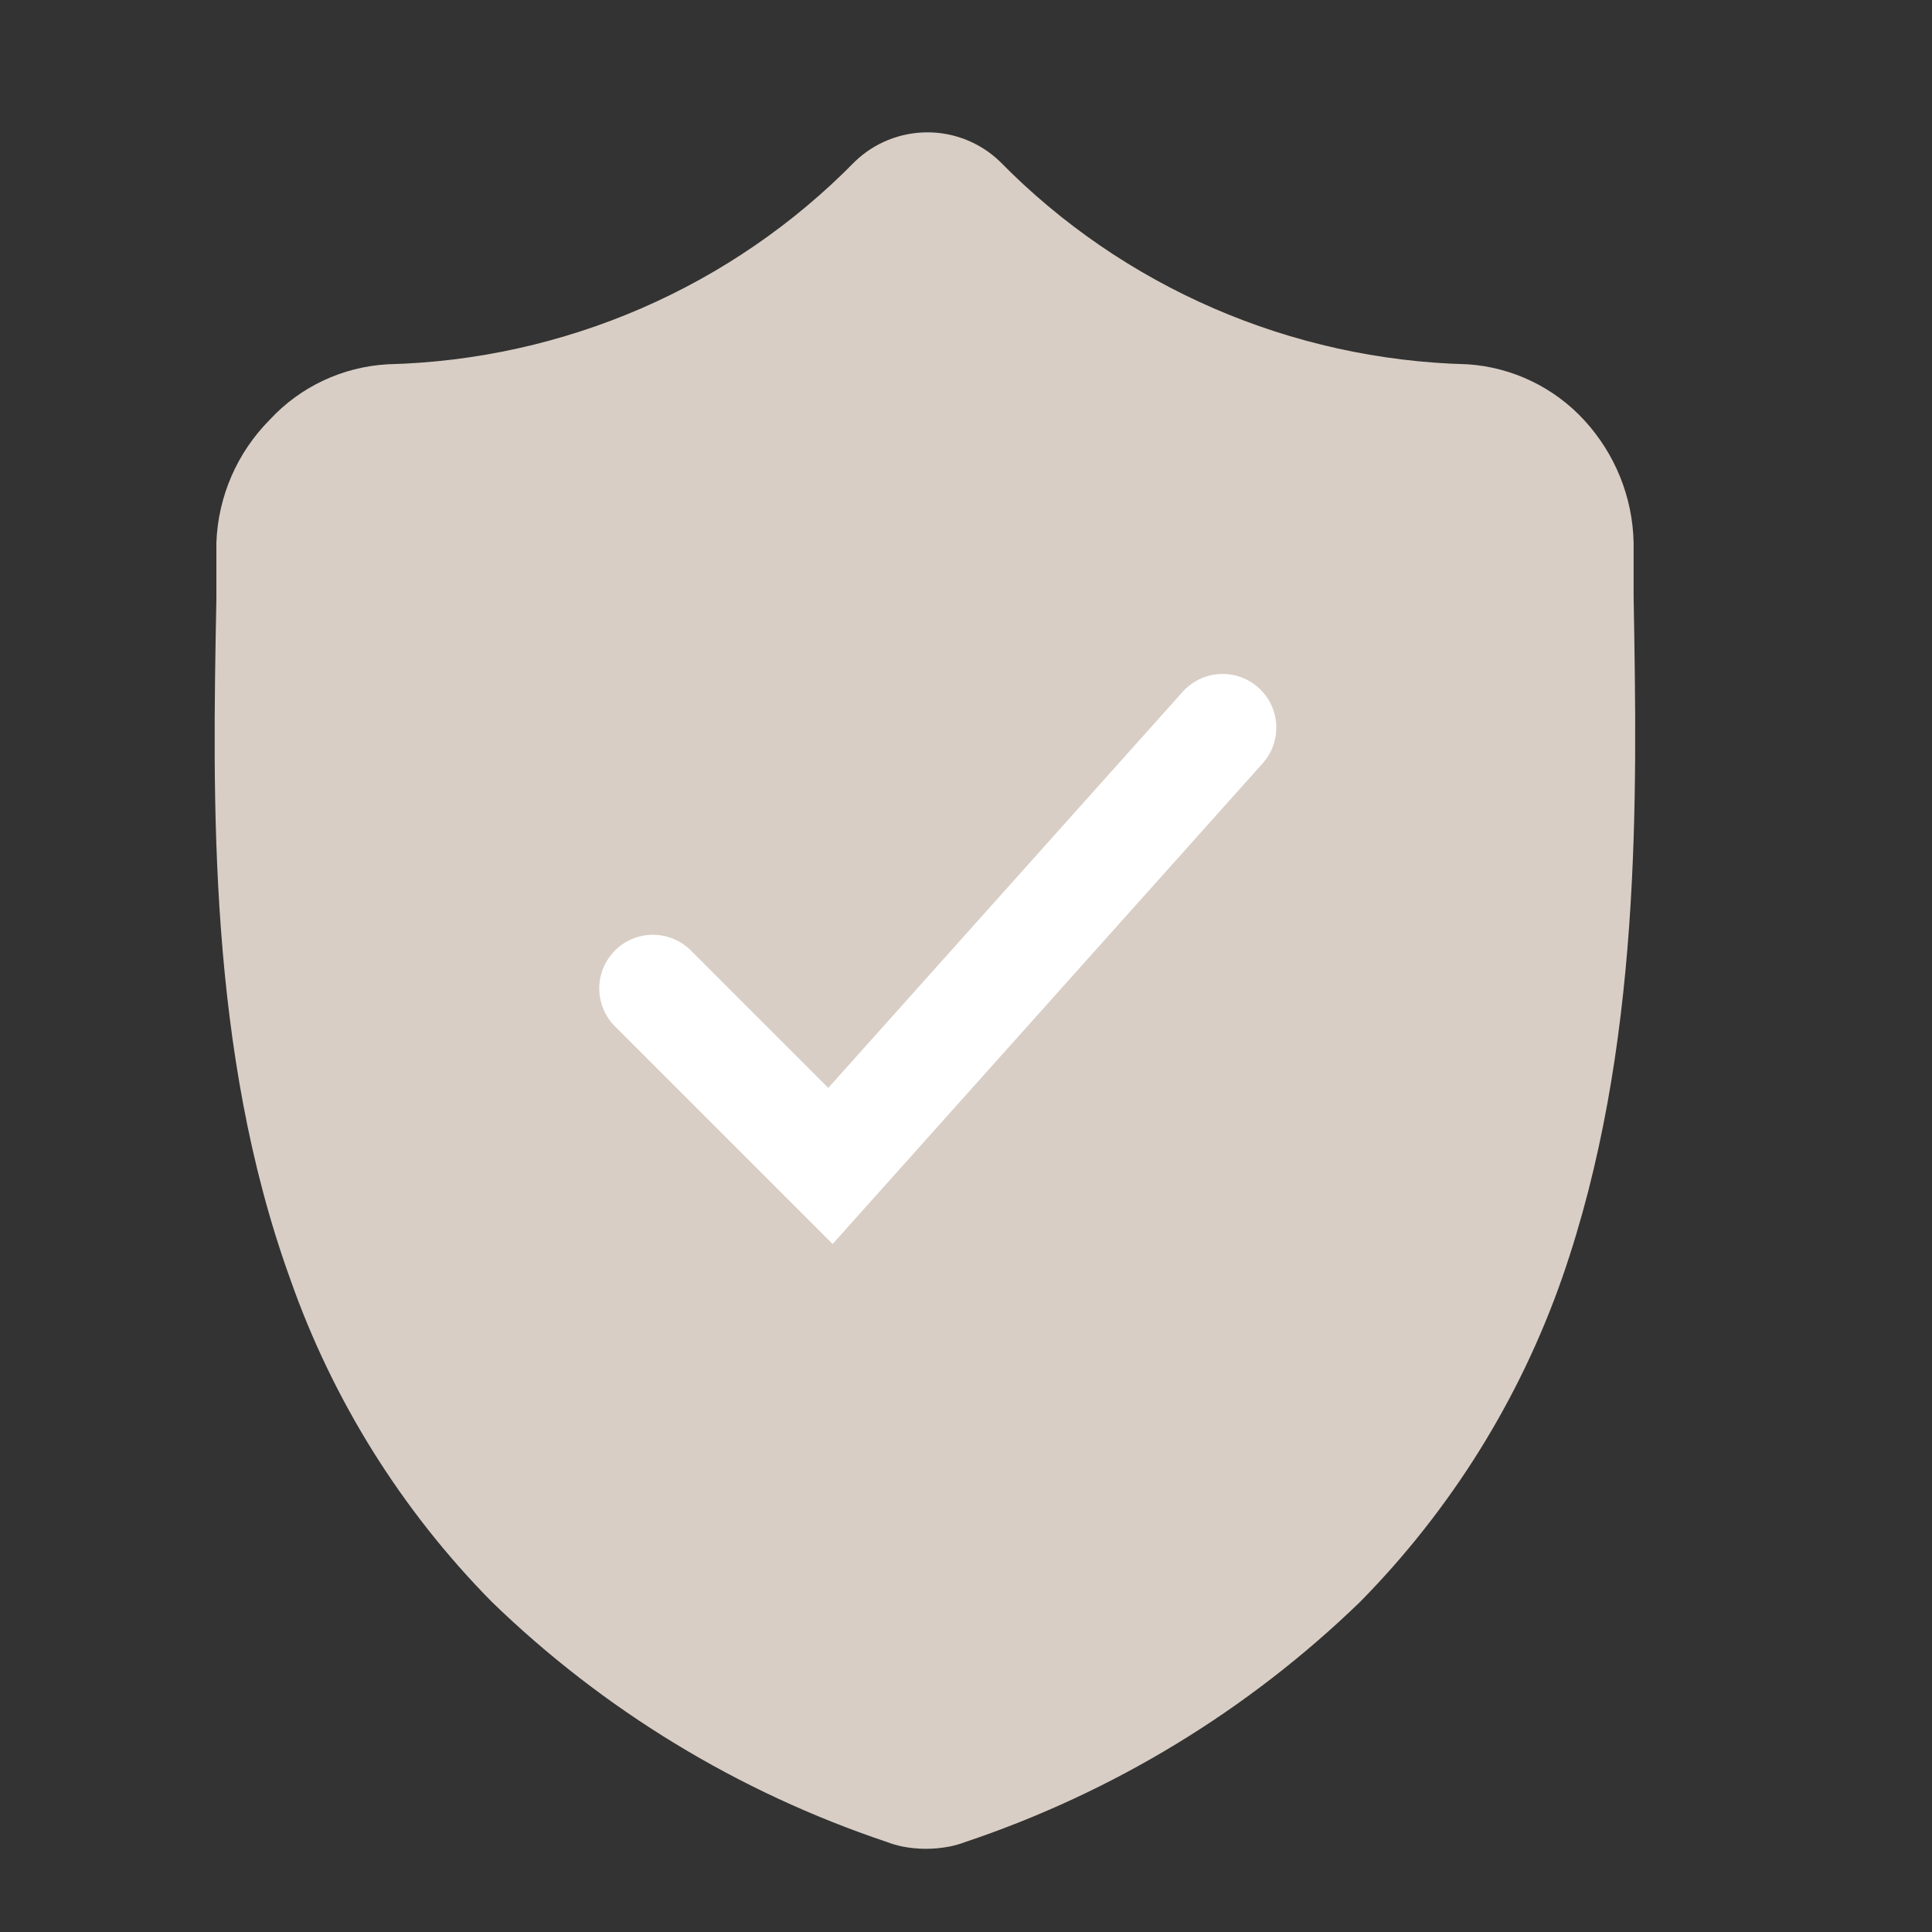
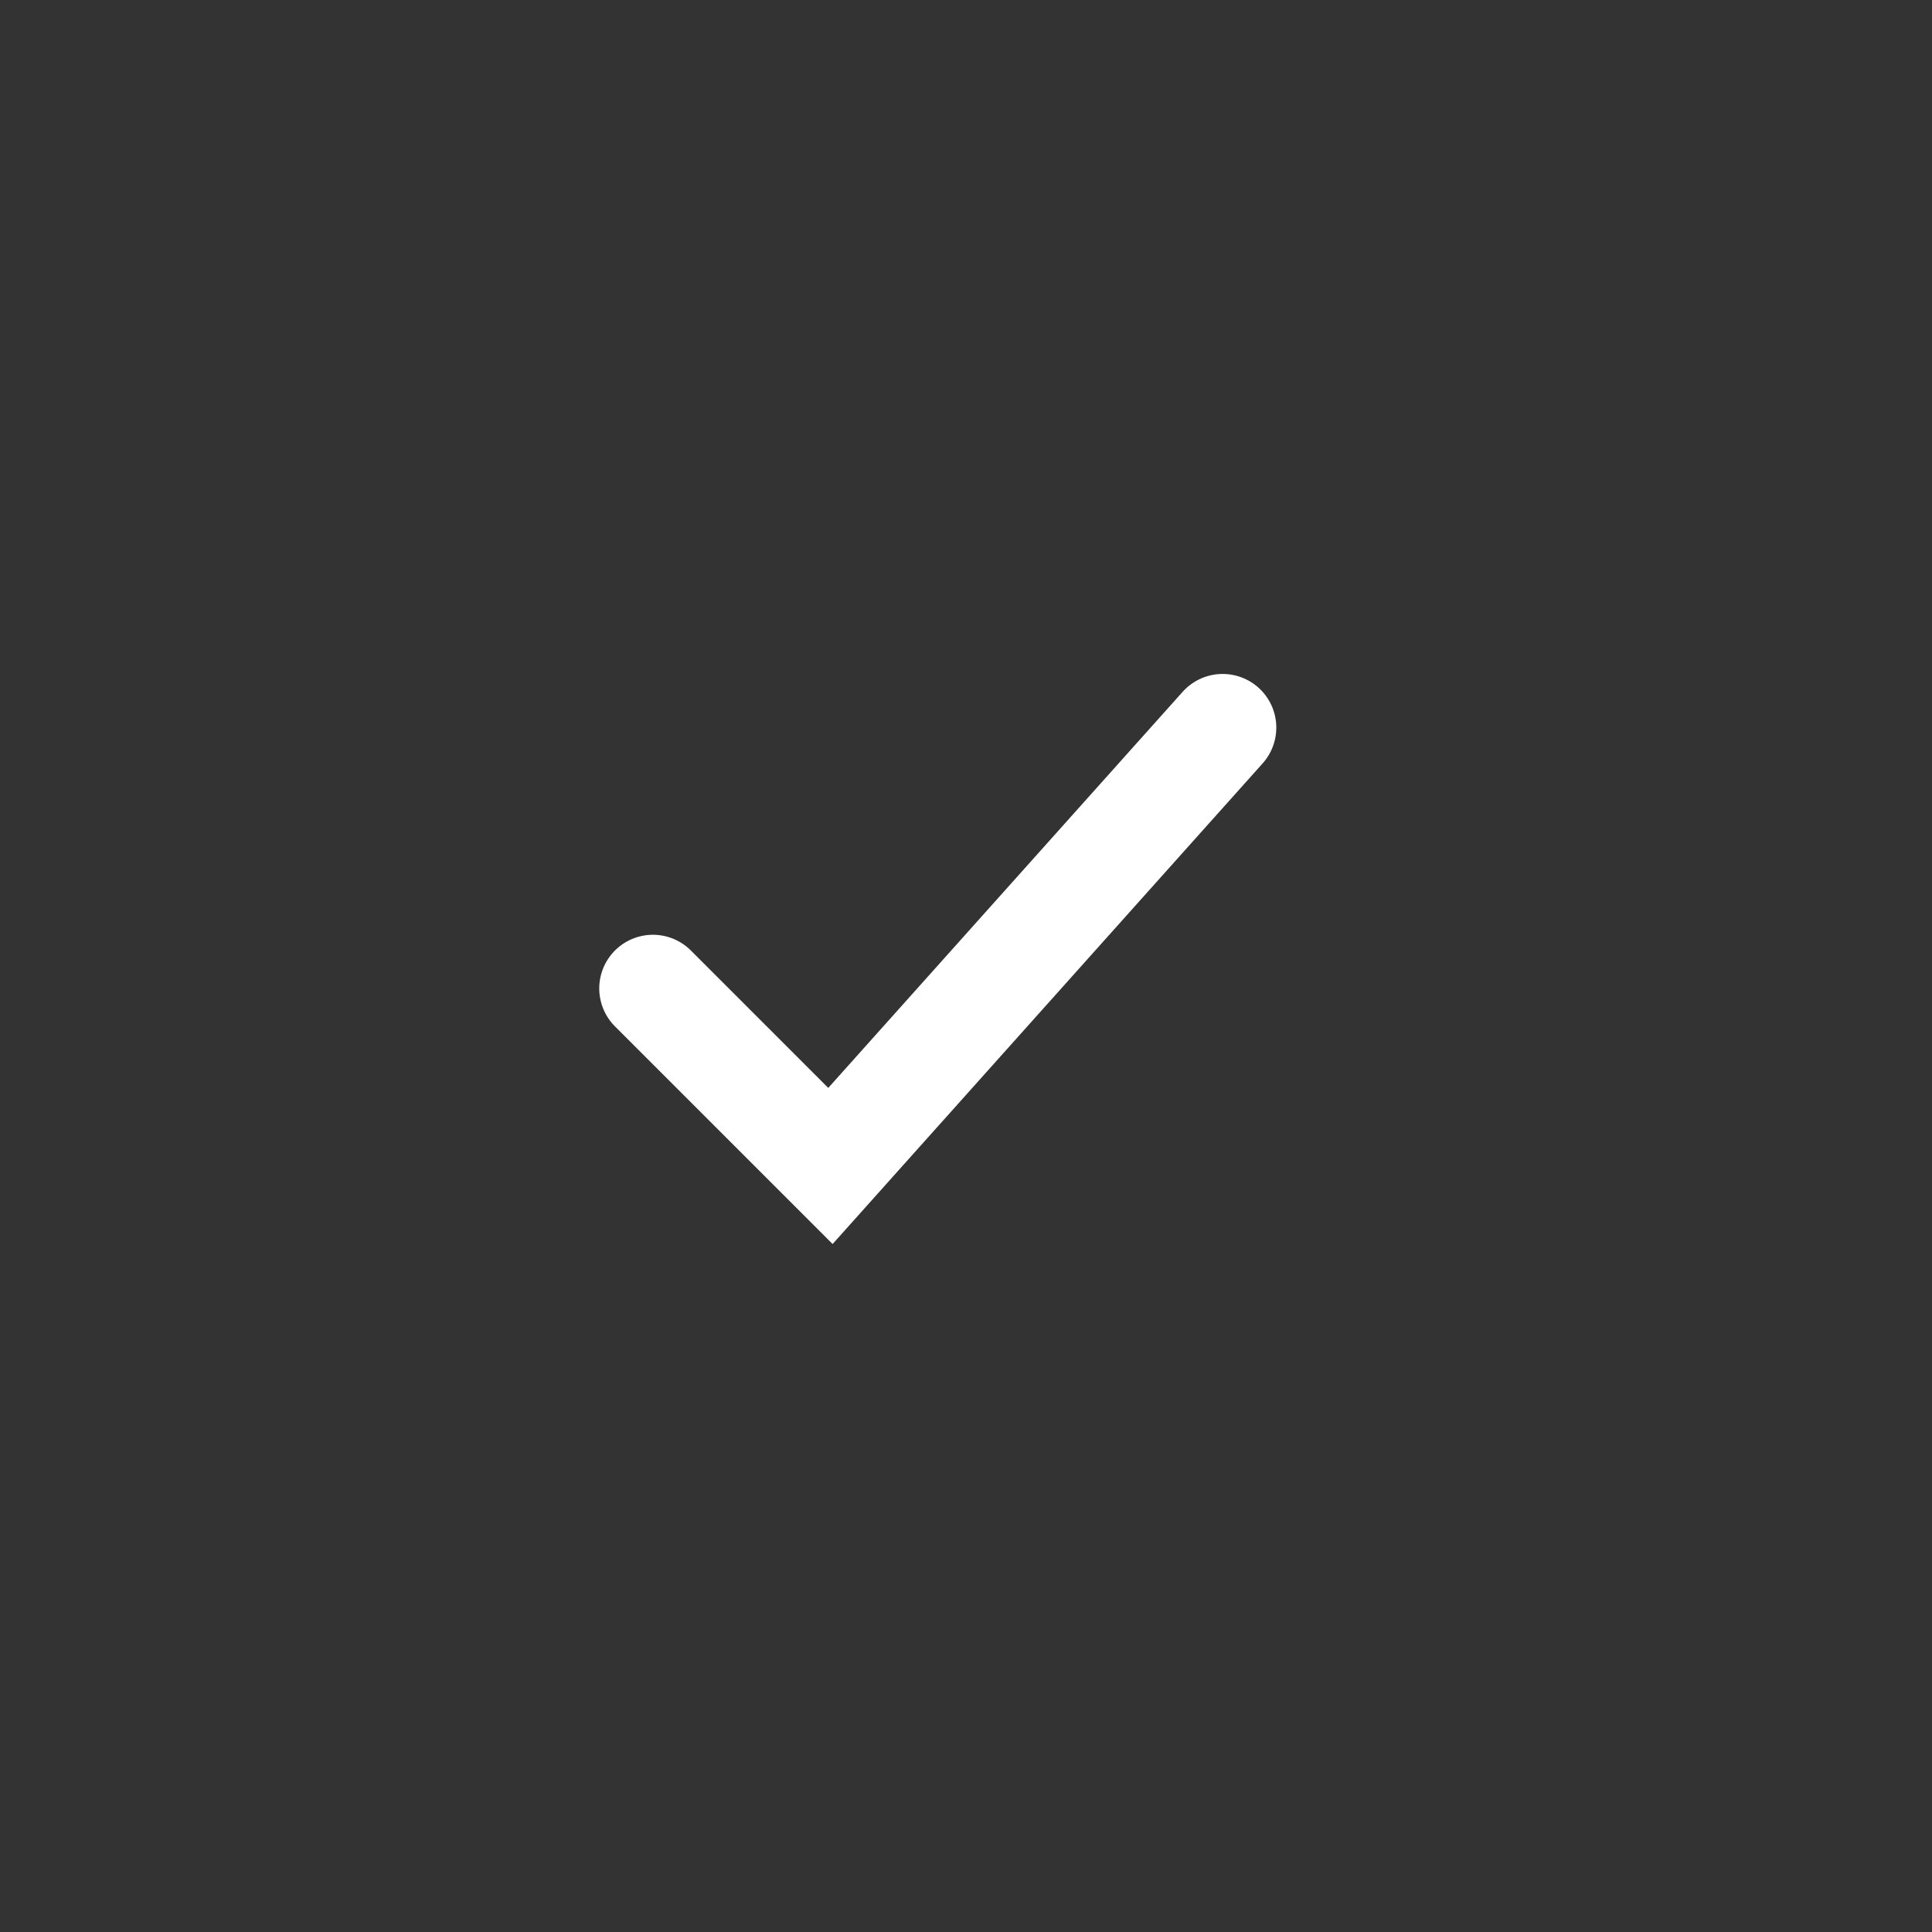
<svg xmlns="http://www.w3.org/2000/svg" width="18" height="18" viewBox="0 0 18 18" fill="none">
  <rect x="0" y="0" width="18" height="18" fill="#333333" stroke="none" />
-   <path d="M15.22 5.555C15.22 5.399 15.22 5.239 15.22 5.055C15.211 4.632 15.047 4.227 14.76 3.915C14.479 3.609 14.09 3.422 13.674 3.394C12.028 3.353 10.464 2.675 9.317 1.506C9.136 1.331 8.893 1.233 8.641 1.233C8.388 1.233 8.145 1.331 7.964 1.506C6.818 2.675 5.256 3.353 3.611 3.394C3.191 3.418 2.797 3.603 2.513 3.911C2.209 4.217 2.032 4.625 2.016 5.055C2.016 5.235 2.016 5.399 2.016 5.555V5.583C1.98 7.46 1.936 9.793 2.703 11.914C3.098 13.041 3.739 14.069 4.581 14.923C5.622 15.933 6.879 16.697 8.259 17.16C8.308 17.179 8.358 17.193 8.409 17.204C8.553 17.232 8.701 17.232 8.845 17.204C8.897 17.194 8.948 17.179 8.998 17.16C10.376 16.697 11.632 15.932 12.673 14.923C13.516 14.067 14.159 13.037 14.554 11.906C15.297 9.773 15.253 7.432 15.22 5.555Z" fill="#D8CEC5" />
  <path d="M11.391 6.779L7.737 10.863L6.083 9.209" stroke="white" stroke-linecap="round" />
</svg>